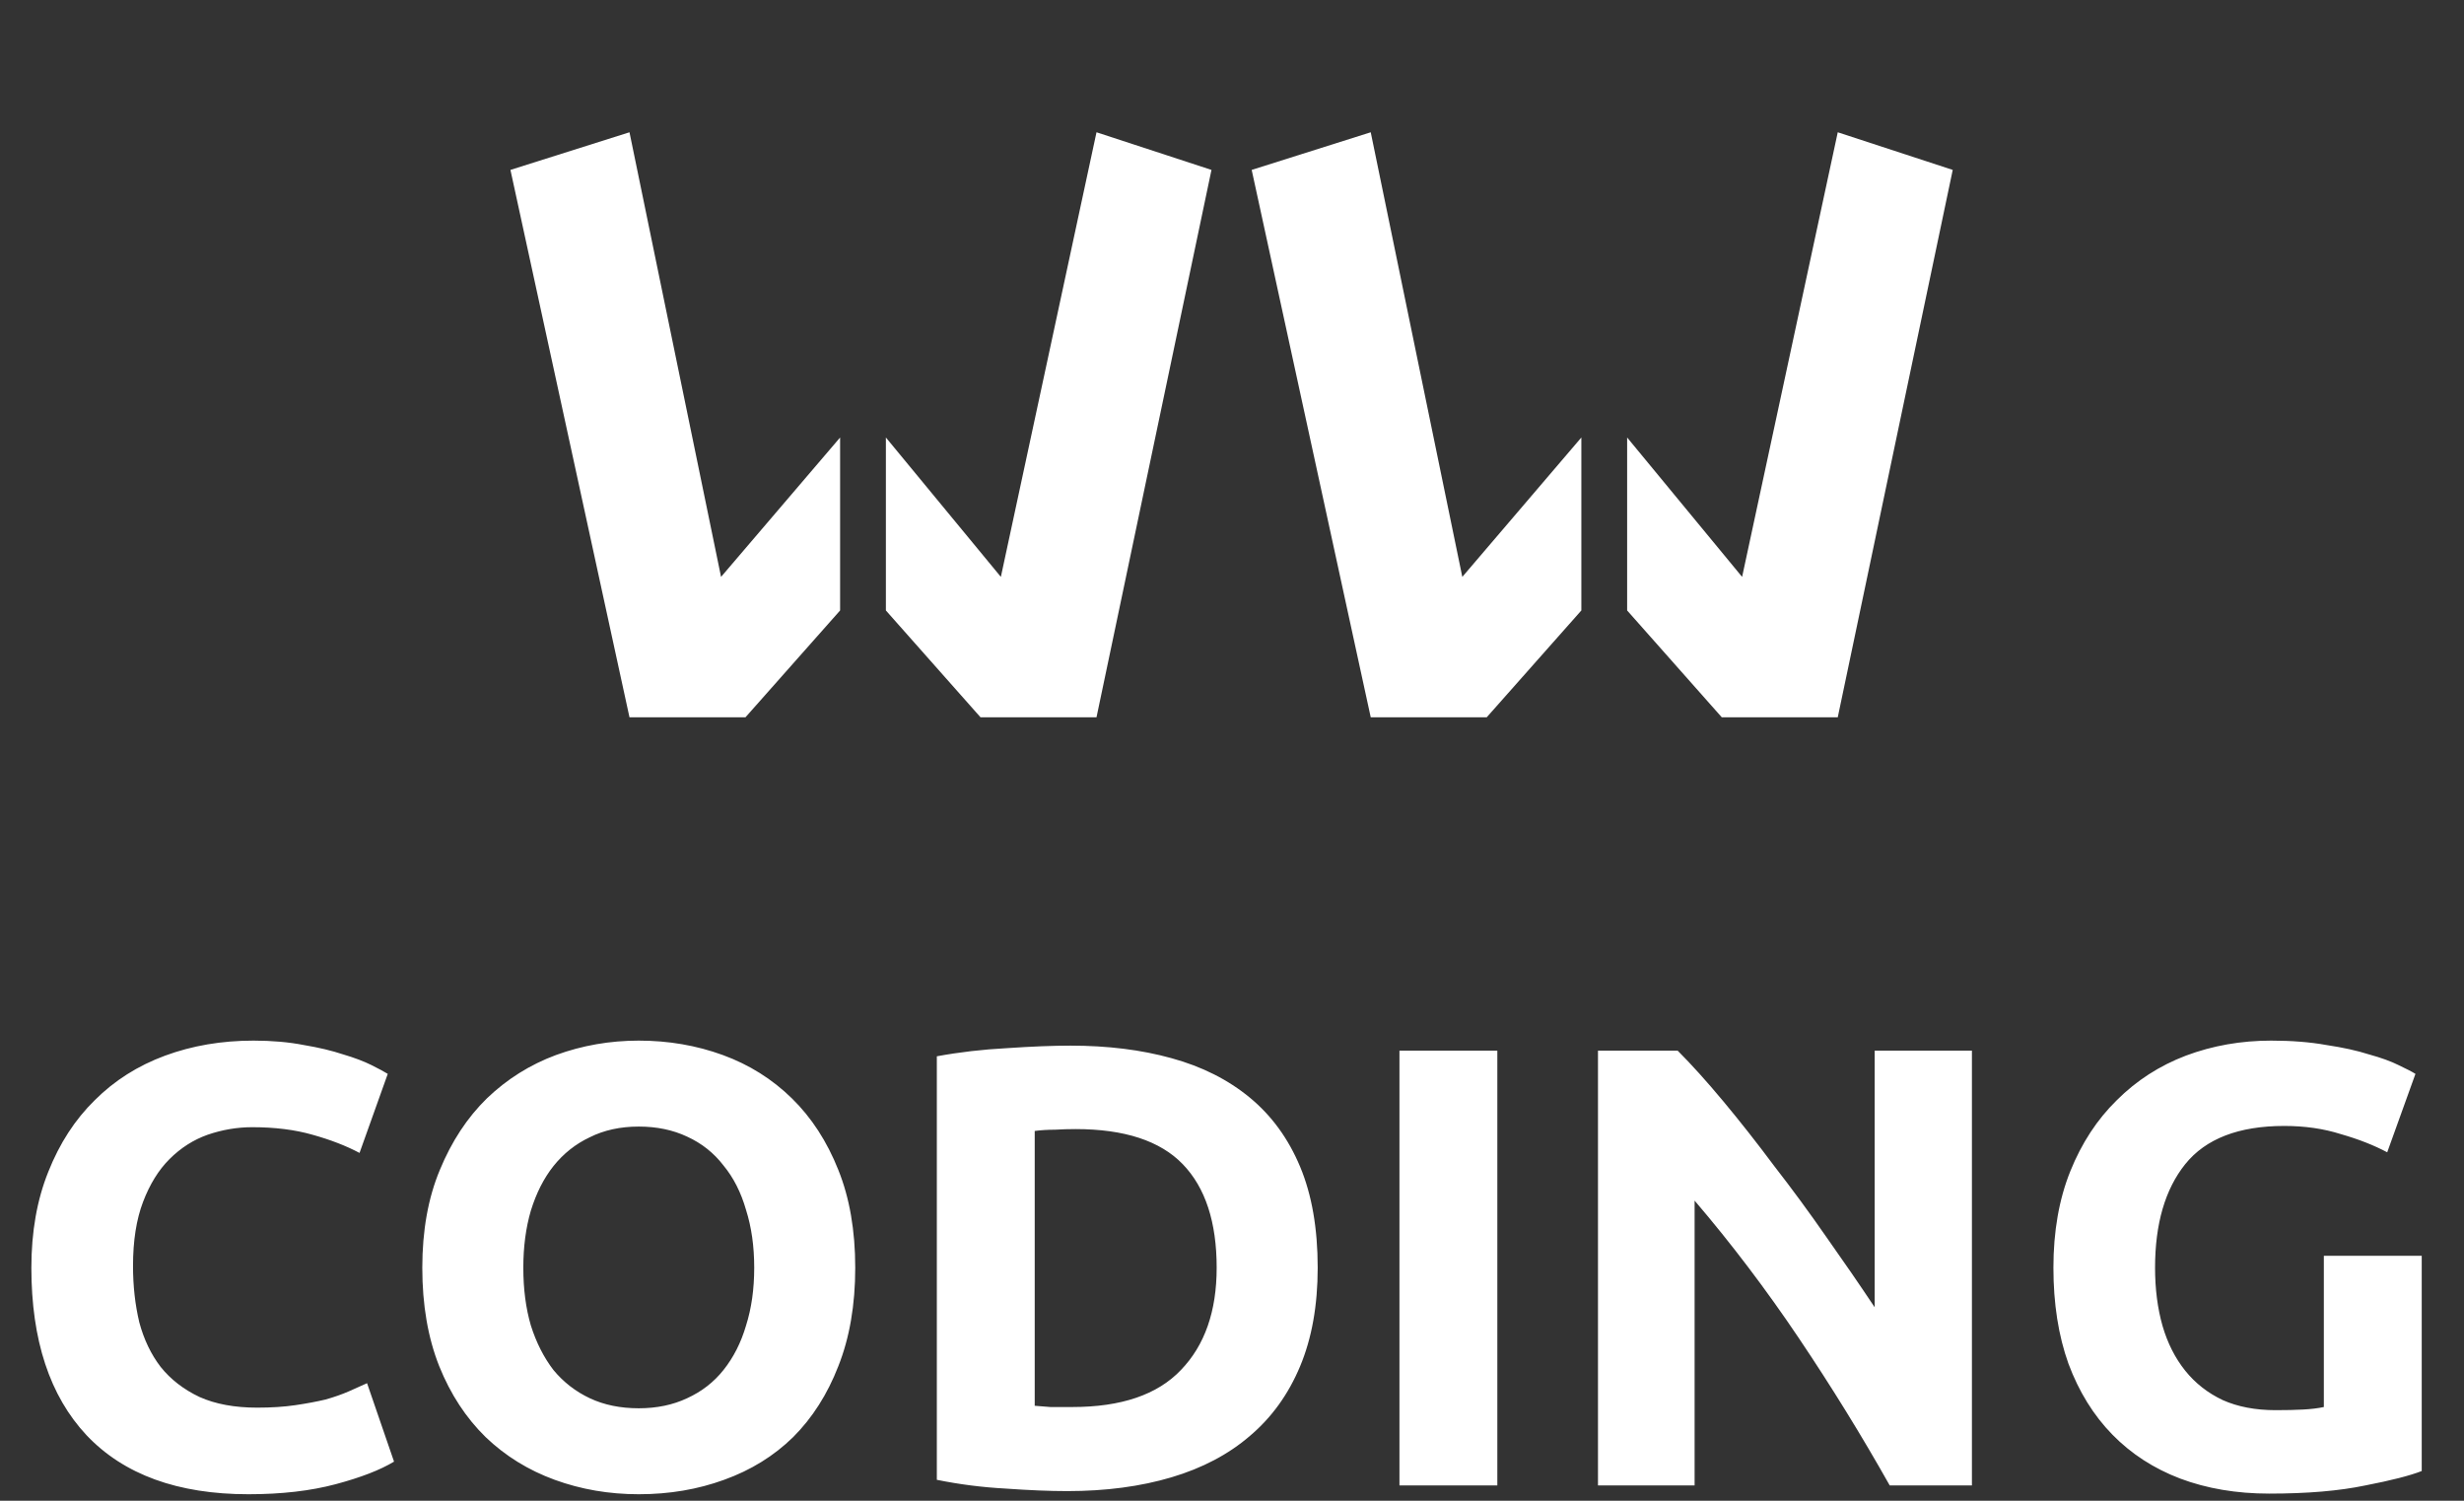
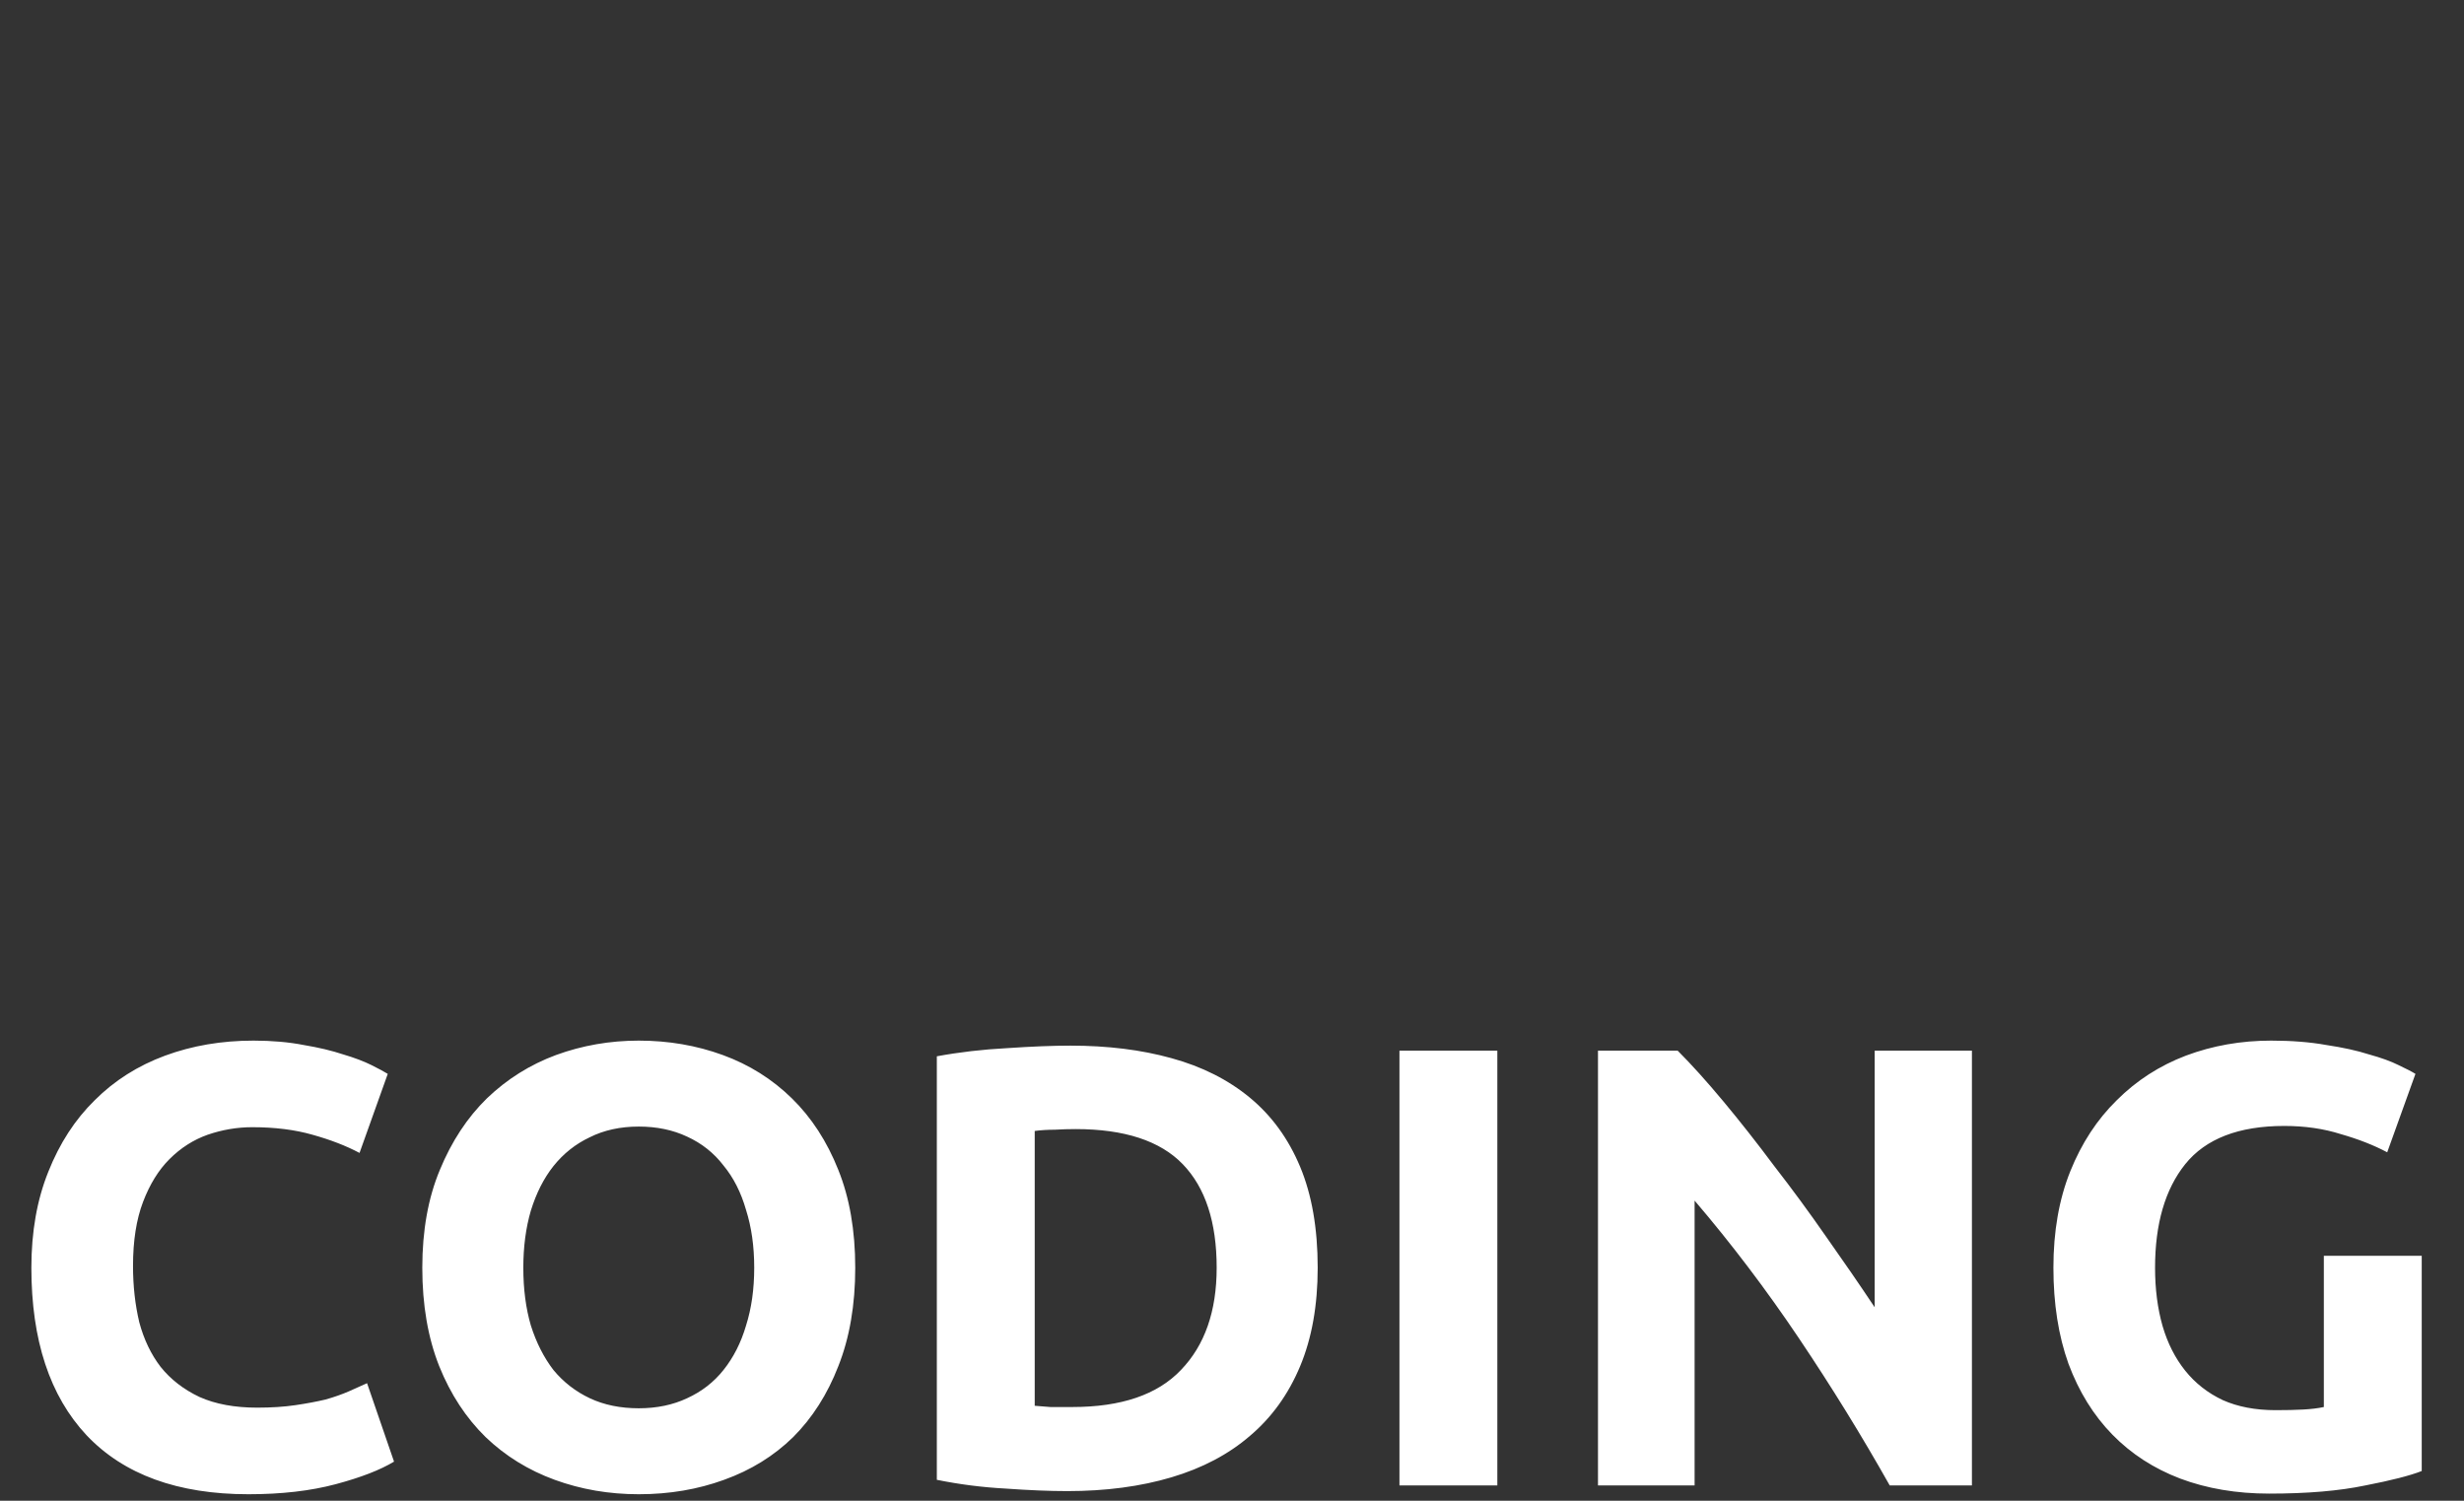
<svg xmlns="http://www.w3.org/2000/svg" width="1453" height="885" viewBox="0 0 1453 885" fill="none">
  <rect x="0" y="0" width="1453" height="885" fill="#333333" stroke="none" />
  <path d="M146.52 881.18C104.833 881.18 73.013 869.587 51.06 846.4C29.353 823.213 18.5 790.283 18.5 747.61C18.5 726.397 21.83 707.527 28.49 691C35.15 674.227 44.277 660.167 55.87 648.82C67.463 637.227 81.277 628.47 97.31 622.55C113.343 616.63 130.733 613.67 149.48 613.67C160.333 613.67 170.2 614.533 179.08 616.26C187.96 617.74 195.73 619.59 202.39 621.81C209.05 623.783 214.6 625.88 219.04 628.1C223.48 630.32 226.687 632.047 228.66 633.28L212.01 679.9C204.117 675.707 194.867 672.13 184.26 669.17C173.9 666.21 162.06 664.73 148.74 664.73C139.86 664.73 131.103 666.21 122.47 669.17C114.083 672.13 106.56 676.94 99.9 683.6C93.487 690.013 88.307 698.4 84.36 708.76C80.413 719.12 78.44 731.7 78.44 746.5C78.44 758.34 79.673 769.44 82.14 779.8C84.853 789.913 89.047 798.67 94.72 806.07C100.64 813.47 108.287 819.39 117.66 823.83C127.033 828.023 138.38 830.12 151.7 830.12C160.087 830.12 167.61 829.627 174.27 828.64C180.93 827.653 186.85 826.543 192.03 825.31C197.21 823.83 201.773 822.227 205.72 820.5C209.667 818.773 213.243 817.17 216.45 815.69L232.36 861.94C224.22 866.873 212.75 871.313 197.95 875.26C183.15 879.207 166.007 881.18 146.52 881.18ZM308.597 747.61C308.597 760.19 310.077 771.537 313.037 781.65C316.244 791.763 320.684 800.52 326.357 807.92C332.277 815.073 339.431 820.623 347.817 824.57C356.204 828.517 365.824 830.49 376.677 830.49C387.284 830.49 396.781 828.517 405.167 824.57C413.801 820.623 420.954 815.073 426.627 807.92C432.547 800.52 436.987 791.763 439.947 781.65C443.154 771.537 444.757 760.19 444.757 747.61C444.757 735.03 443.154 723.683 439.947 713.57C436.987 703.21 432.547 694.453 426.627 687.3C420.954 679.9 413.801 674.227 405.167 670.28C396.781 666.333 387.284 664.36 376.677 664.36C365.824 664.36 356.204 666.457 347.817 670.65C339.431 674.597 332.277 680.27 326.357 687.67C320.684 694.823 316.244 703.58 313.037 713.94C310.077 724.053 308.597 735.277 308.597 747.61ZM504.327 747.61C504.327 769.563 500.997 788.927 494.337 805.7C487.924 822.227 479.044 836.163 467.697 847.51C456.351 858.61 442.784 866.997 426.997 872.67C411.457 878.343 394.684 881.18 376.677 881.18C359.164 881.18 342.637 878.343 327.097 872.67C311.557 866.997 297.991 858.61 286.397 847.51C274.804 836.163 265.677 822.227 259.017 805.7C252.357 788.927 249.027 769.563 249.027 747.61C249.027 725.657 252.481 706.417 259.387 689.89C266.294 673.117 275.544 659.057 287.137 647.71C298.977 636.363 312.544 627.853 327.837 622.18C343.377 616.507 359.657 613.67 376.677 613.67C394.191 613.67 410.717 616.507 426.257 622.18C441.797 627.853 455.364 636.363 466.957 647.71C478.551 659.057 487.677 673.117 494.337 689.89C500.997 706.417 504.327 725.657 504.327 747.61ZM610.162 829.01C612.875 829.257 615.958 829.503 619.412 829.75C623.112 829.75 627.428 829.75 632.362 829.75C661.222 829.75 682.558 822.473 696.372 807.92C710.432 793.367 717.462 773.263 717.462 747.61C717.462 720.723 710.802 700.373 697.482 686.56C684.162 672.747 663.072 665.84 634.212 665.84C630.265 665.84 626.195 665.963 622.002 666.21C617.808 666.21 613.862 666.457 610.162 666.95V829.01ZM777.032 747.61C777.032 769.81 773.578 789.173 766.672 805.7C759.765 822.227 749.898 835.917 737.072 846.77C724.492 857.623 709.075 865.763 690.822 871.19C672.568 876.617 652.095 879.33 629.402 879.33C619.042 879.33 606.955 878.837 593.142 877.85C579.328 877.11 565.762 875.383 552.442 872.67V622.92C565.762 620.453 579.575 618.85 593.882 618.11C608.435 617.123 620.892 616.63 631.252 616.63C653.205 616.63 673.062 619.097 690.822 624.03C708.828 628.963 724.245 636.733 737.072 647.34C749.898 657.947 759.765 671.513 766.672 688.04C773.578 704.567 777.032 724.423 777.032 747.61ZM825.245 619.59H882.965V876H825.245V619.59ZM1114.36 876C1097.84 846.647 1079.95 817.663 1060.71 789.05C1041.47 760.437 1021 733.427 999.295 708.02V876H942.315V619.59H989.305C997.445 627.73 1006.45 637.72 1016.31 649.56C1026.18 661.4 1036.17 674.103 1046.28 687.67C1056.64 700.99 1066.88 714.927 1076.99 729.48C1087.11 743.787 1096.6 757.6 1105.48 770.92V619.59H1162.83V876H1114.36ZM1347.04 663.99C1320.16 663.99 1300.67 671.513 1288.58 686.56C1276.74 701.36 1270.82 721.71 1270.82 747.61C1270.82 760.19 1272.3 771.66 1275.26 782.02C1278.22 792.133 1282.66 800.89 1288.58 808.29C1294.5 815.69 1301.9 821.487 1310.78 825.68C1319.66 829.627 1330.02 831.6 1341.86 831.6C1348.28 831.6 1353.7 831.477 1358.14 831.23C1362.83 830.983 1366.9 830.49 1370.35 829.75V740.58H1428.07V867.49C1421.17 870.203 1410.07 873.04 1394.77 876C1379.48 879.207 1360.61 880.81 1338.16 880.81C1318.92 880.81 1301.41 877.85 1285.62 871.93C1270.08 866.01 1256.76 857.377 1245.66 846.03C1234.56 834.683 1225.93 820.747 1219.76 804.22C1213.84 787.693 1210.88 768.823 1210.88 747.61C1210.88 726.15 1214.21 707.157 1220.87 690.63C1227.53 674.103 1236.66 660.167 1248.25 648.82C1259.85 637.227 1273.41 628.47 1288.95 622.55C1304.74 616.63 1321.51 613.67 1339.27 613.67C1351.36 613.67 1362.21 614.533 1371.83 616.26C1381.7 617.74 1390.09 619.59 1396.99 621.81C1404.15 623.783 1409.94 625.88 1414.38 628.1C1419.07 630.32 1422.4 632.047 1424.37 633.28L1407.72 679.53C1399.83 675.337 1390.7 671.76 1380.34 668.8C1370.23 665.593 1359.13 663.99 1347.04 663.99Z" fill="white" />
-   <path d="M371.2 423L301 100.2L371.2 78L425.2 340.2L495.4 258V360L439.6 423H371.2ZM646.6 423H578.2L522.4 360V258L590.2 340.2L646.6 78L714.4 100.2L646.6 423ZM808.309 423L738.109 100.2L808.309 78L862.309 340.2L932.509 258V360L876.709 423H808.309ZM1083.71 423H1015.31L959.509 360V258L1027.31 340.2L1083.71 78L1151.51 100.2L1083.71 423Z" fill="white" />
</svg>